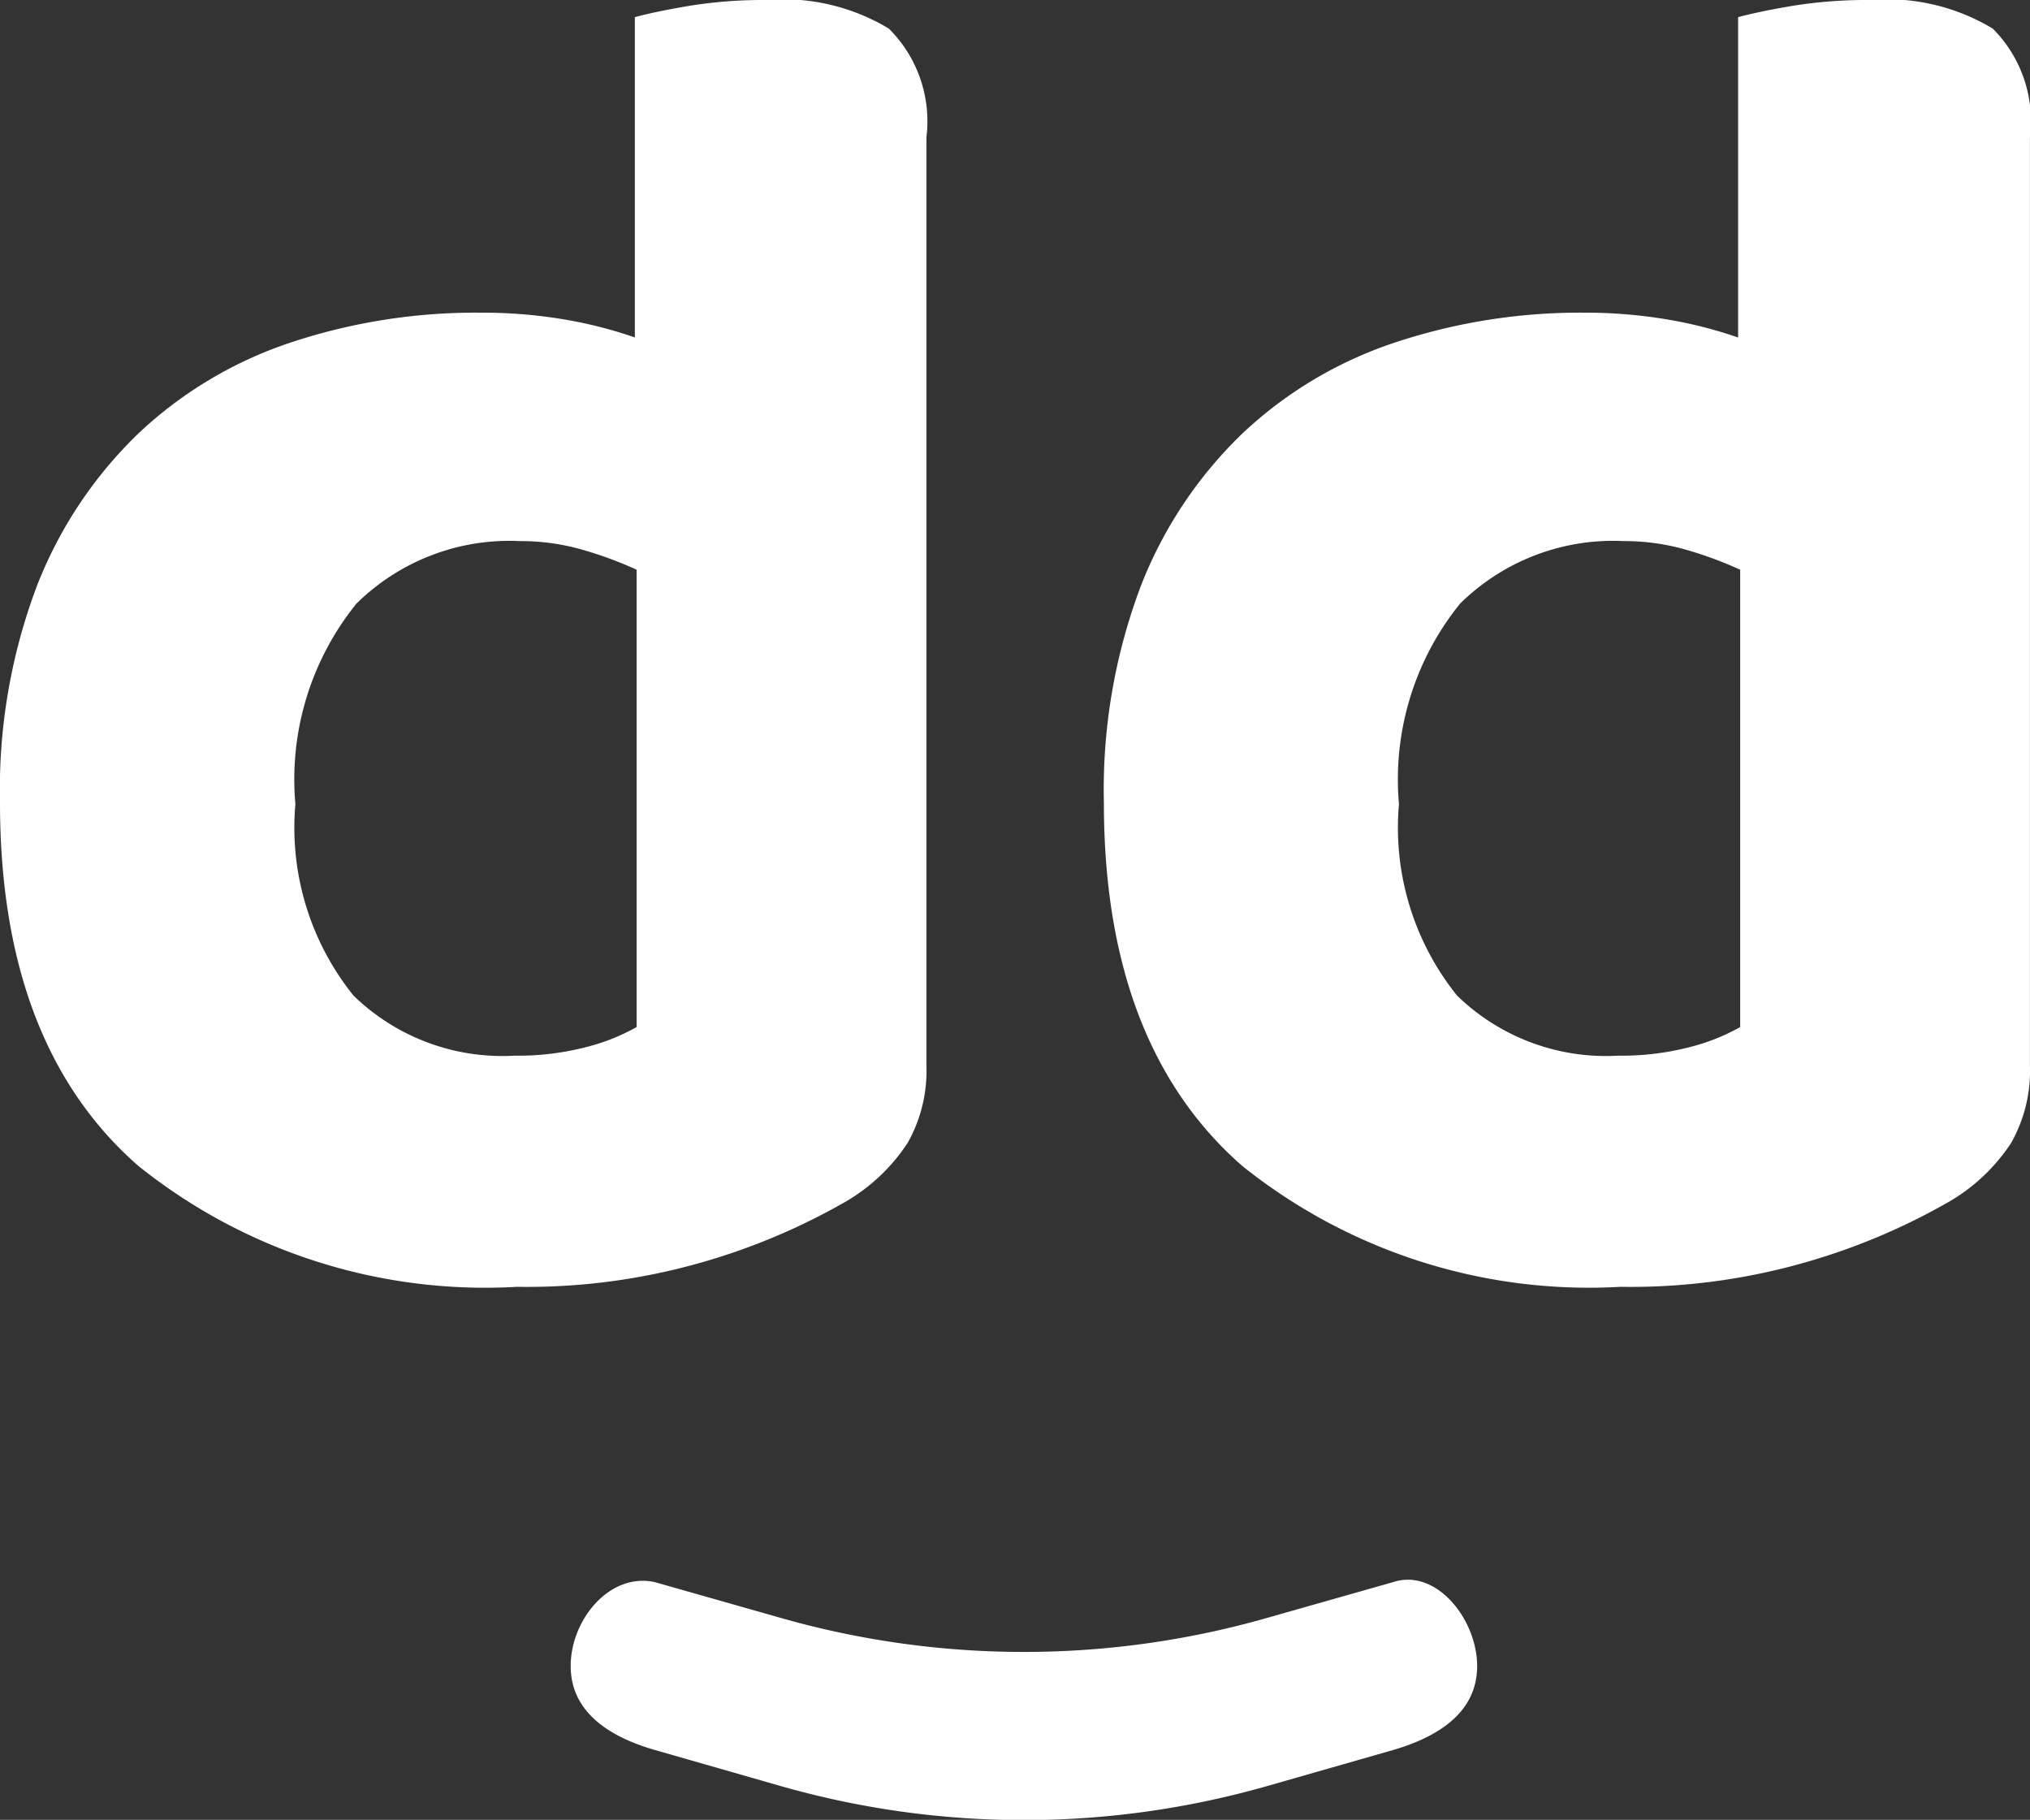
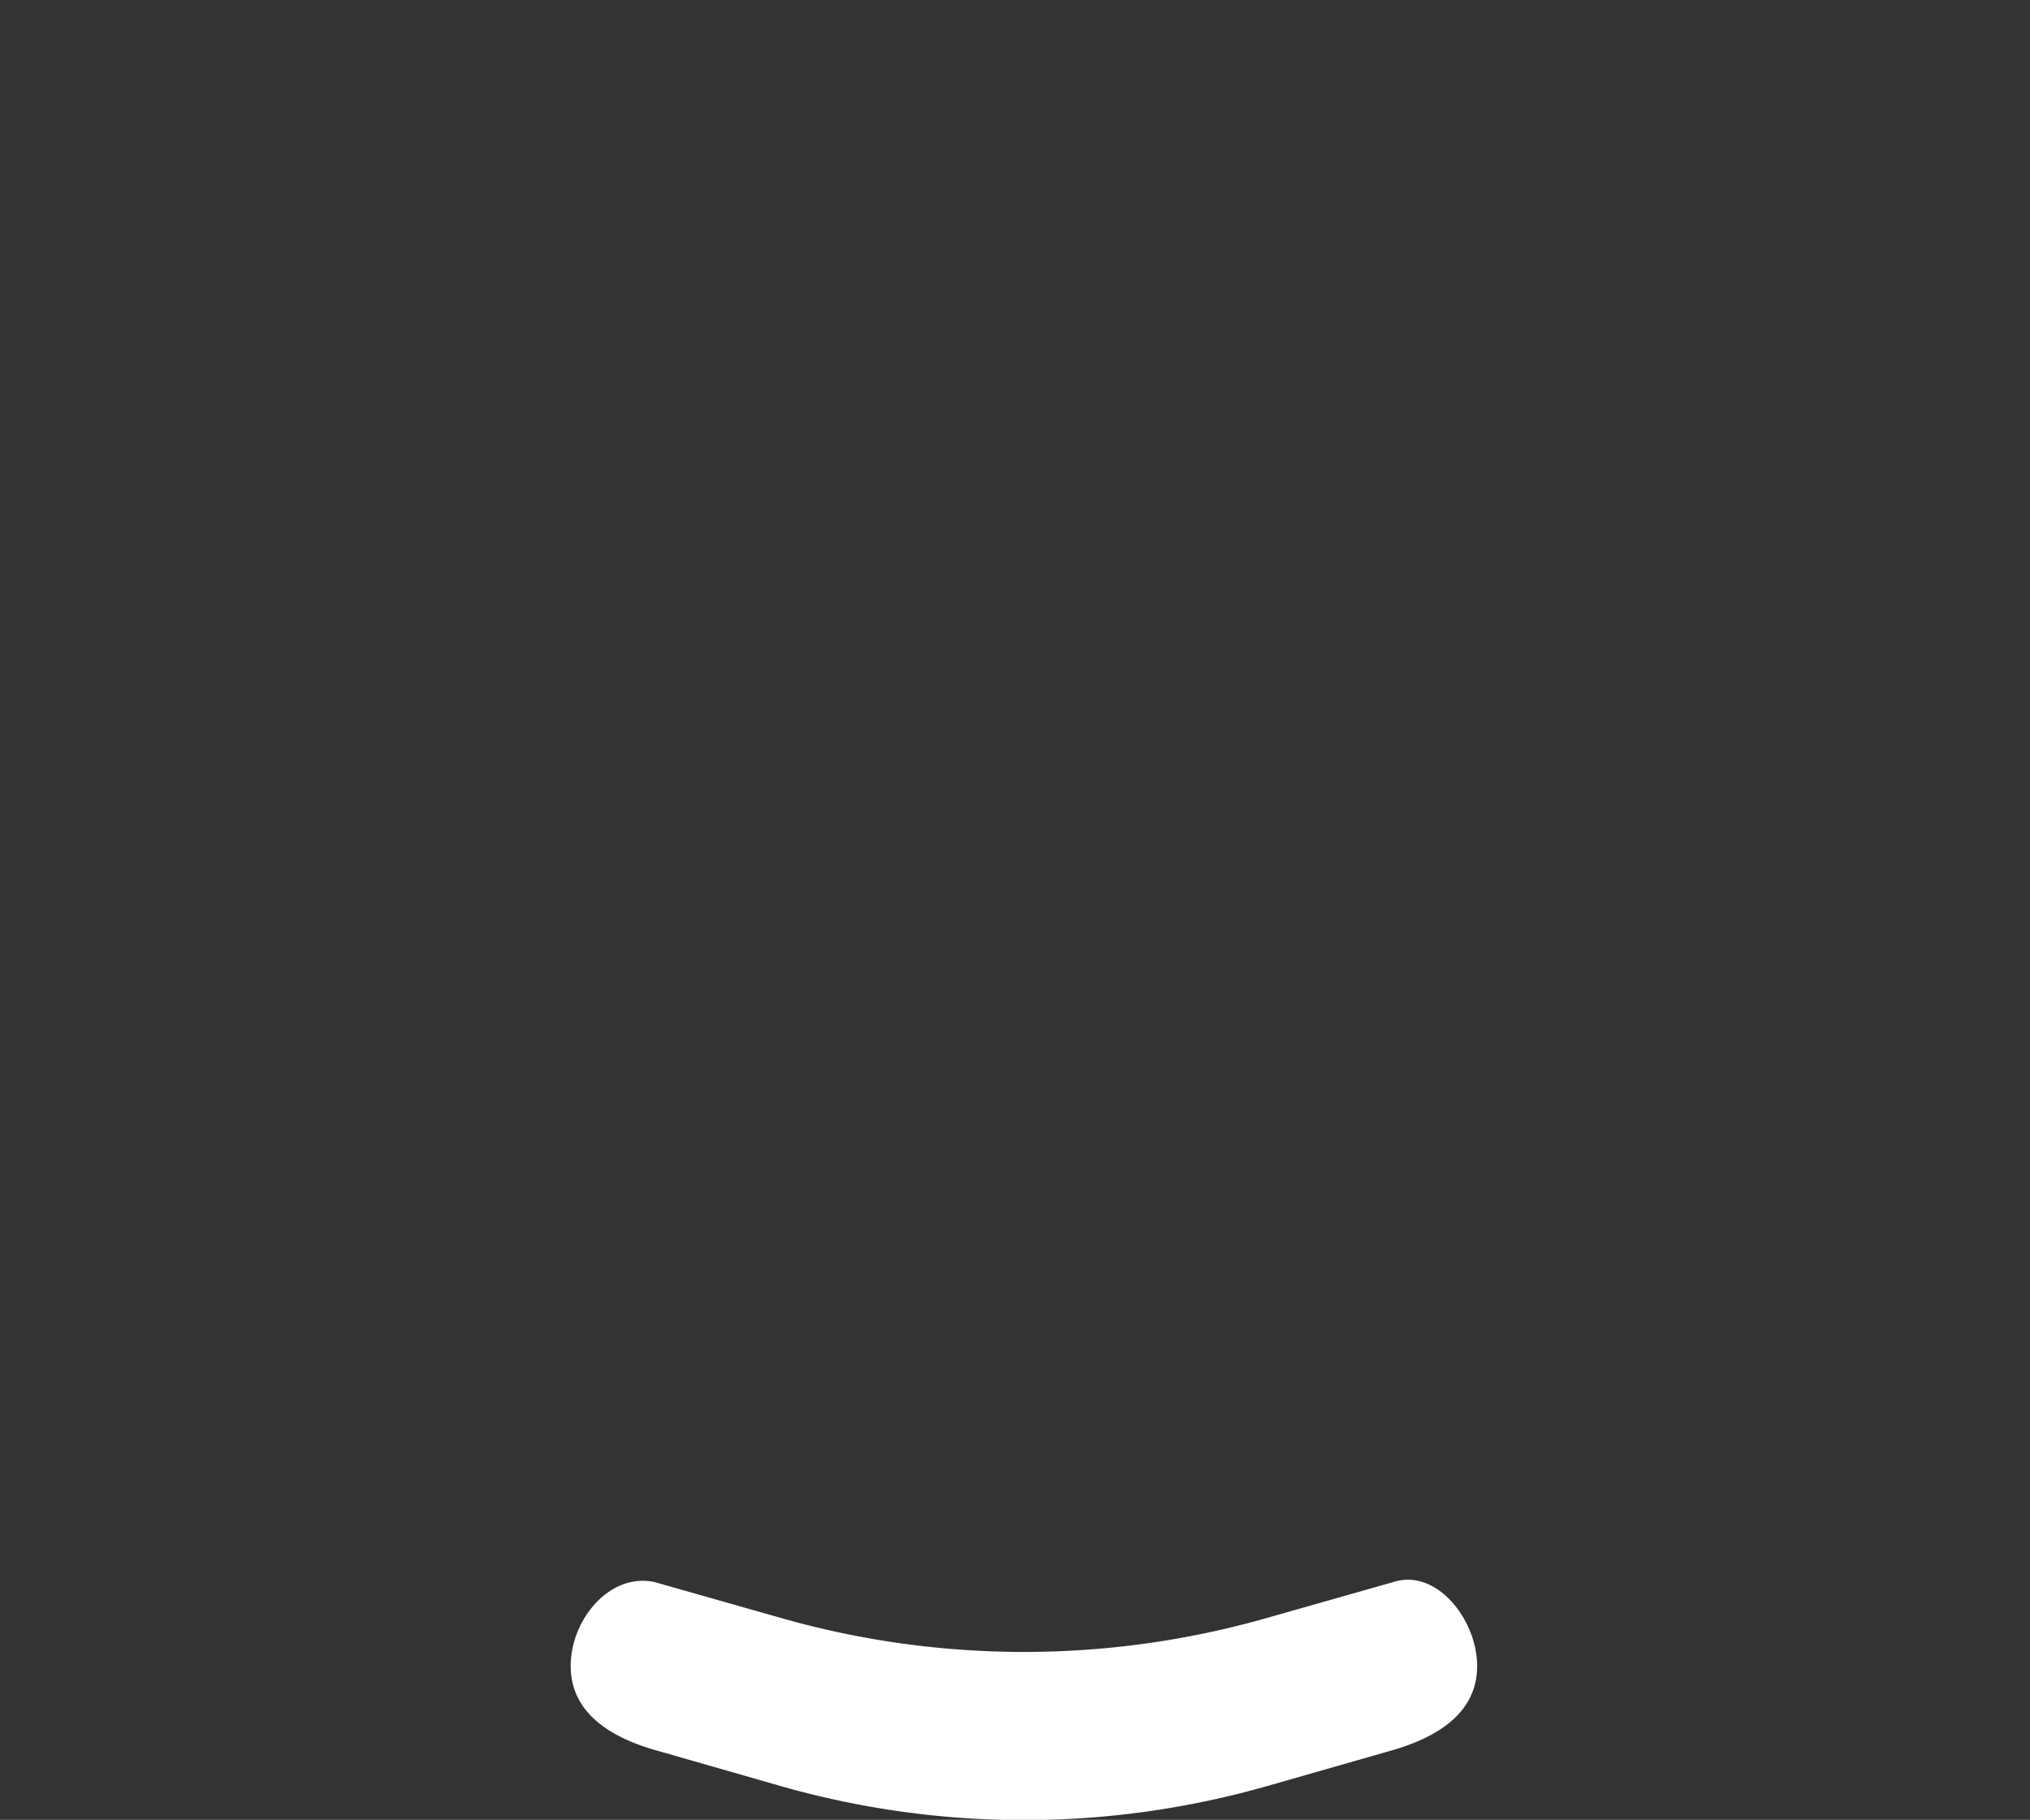
<svg xmlns="http://www.w3.org/2000/svg" width="32.43" height="29.068" viewBox="0 0 32.43 29.068">
  <rect x="0" y="0" width="32.43" height="29.068" fill="#333333" stroke="none" />
  <g transform="translate(-855.632 -248.268)">
    <g transform="translate(855.632 248.268)">
      <g transform="translate(0 0)">
-         <path d="M7.673,4.994A7.858,7.858,0,0,1,9,5.1a6.92,6.92,0,0,1,1.142.29V.274q.335-.091.883-.183A7.434,7.434,0,0,1,12.241,0,3.271,3.271,0,0,1,14.2.457,2.087,2.087,0,0,1,14.8,2.193V17.021a2.338,2.338,0,0,1-.3,1.234,2.971,2.971,0,0,1-.974.929,10.268,10.268,0,0,1-2.193.944,10.142,10.142,0,0,1-3.075.426A8.858,8.858,0,0,1,2.207,18.62Q0,16.687,0,12.819A9.2,9.2,0,0,1,.594,9.348,6.809,6.809,0,0,1,2.223,6.912,6.564,6.564,0,0,1,4.659,5.466,9.383,9.383,0,0,1,7.673,4.994ZM10.17,9.1a6.166,6.166,0,0,0-.868-.32,3.532,3.532,0,0,0-.99-.137,3.479,3.479,0,0,0-2.619,1,4.464,4.464,0,0,0-.974,3.2,4.279,4.279,0,0,0,.929,3.06,3.414,3.414,0,0,0,2.573.959,4.345,4.345,0,0,0,1.142-.137,3.25,3.25,0,0,0,.807-.32ZM25.3,4.994a7.858,7.858,0,0,1,1.325.107,6.926,6.926,0,0,1,1.142.29V.274q.335-.091.883-.183A7.434,7.434,0,0,1,29.871,0a3.27,3.27,0,0,1,1.964.457,2.088,2.088,0,0,1,.594,1.735V17.021a2.338,2.338,0,0,1-.3,1.234,2.971,2.971,0,0,1-.974.929,10.268,10.268,0,0,1-2.193.944,10.142,10.142,0,0,1-3.075.426,8.858,8.858,0,0,1-6.044-1.933q-2.208-1.934-2.208-5.8a9.2,9.2,0,0,1,.594-3.471,6.806,6.806,0,0,1,1.629-2.436,6.564,6.564,0,0,1,2.436-1.446A9.382,9.382,0,0,1,25.3,4.994ZM27.8,9.1a6.161,6.161,0,0,0-.868-.32,3.532,3.532,0,0,0-.989-.137,3.479,3.479,0,0,0-2.619,1,4.463,4.463,0,0,0-.975,3.2,4.279,4.279,0,0,0,.929,3.06,3.414,3.414,0,0,0,2.573.959,4.345,4.345,0,0,0,1.142-.137,3.254,3.254,0,0,0,.807-.32Z" transform="translate(0 0)" fill="#fff" />
-       </g>
-       <path d="M1.341.038,3.369.614a14.154,14.154,0,0,0,7.743,0L13.14.038c.691-.225,1.341.6,1.341,1.341h0c0,.74-.62,1.13-1.341,1.341L11.112,3.3a14.154,14.154,0,0,1-7.743,0L1.341,2.719C.623,2.511,0,2.119,0,1.378H0C0,.638.623-.117,1.341.038Z" transform="translate(9.117 25.232)" fill="#fff" />
+         </g>
+       <path d="M1.341.038,3.369.614a14.154,14.154,0,0,0,7.743,0L13.14.038c.691-.225,1.341.6,1.341,1.341h0c0,.74-.62,1.13-1.341,1.341L11.112,3.3a14.154,14.154,0,0,1-7.743,0L1.341,2.719C.623,2.511,0,2.119,0,1.378C0,.638.623-.117,1.341.038Z" transform="translate(9.117 25.232)" fill="#fff" />
    </g>
  </g>
</svg>